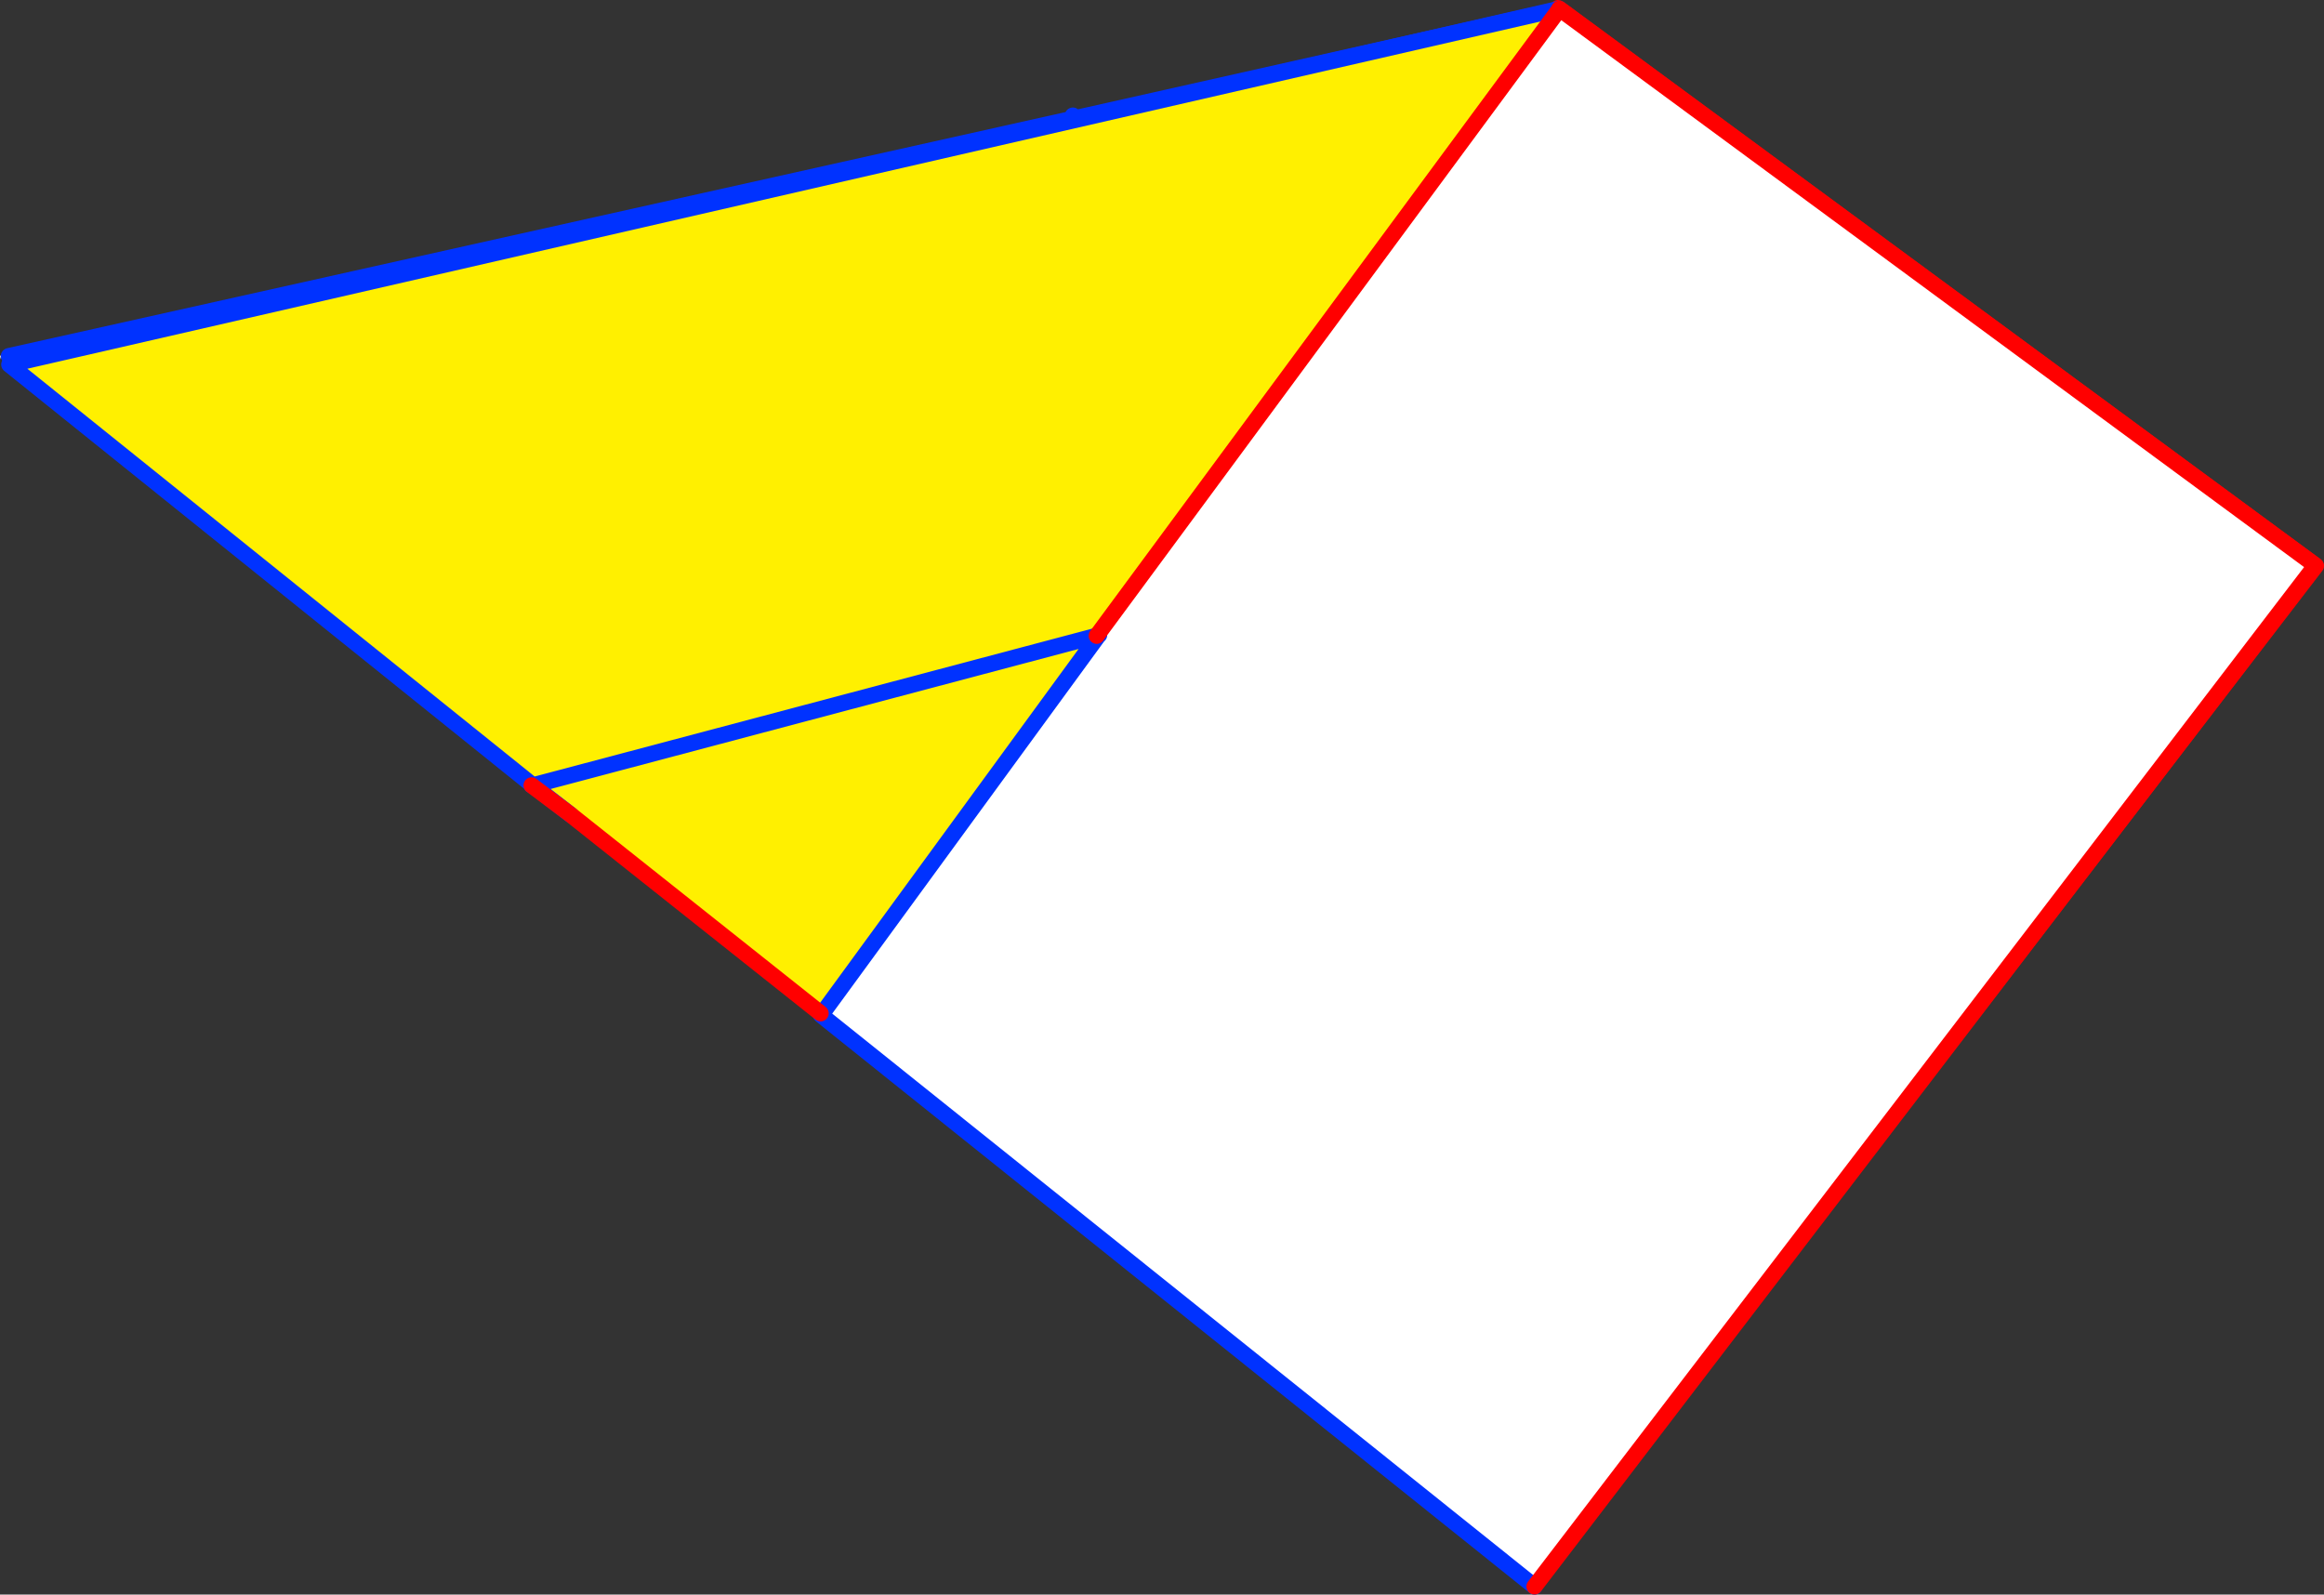
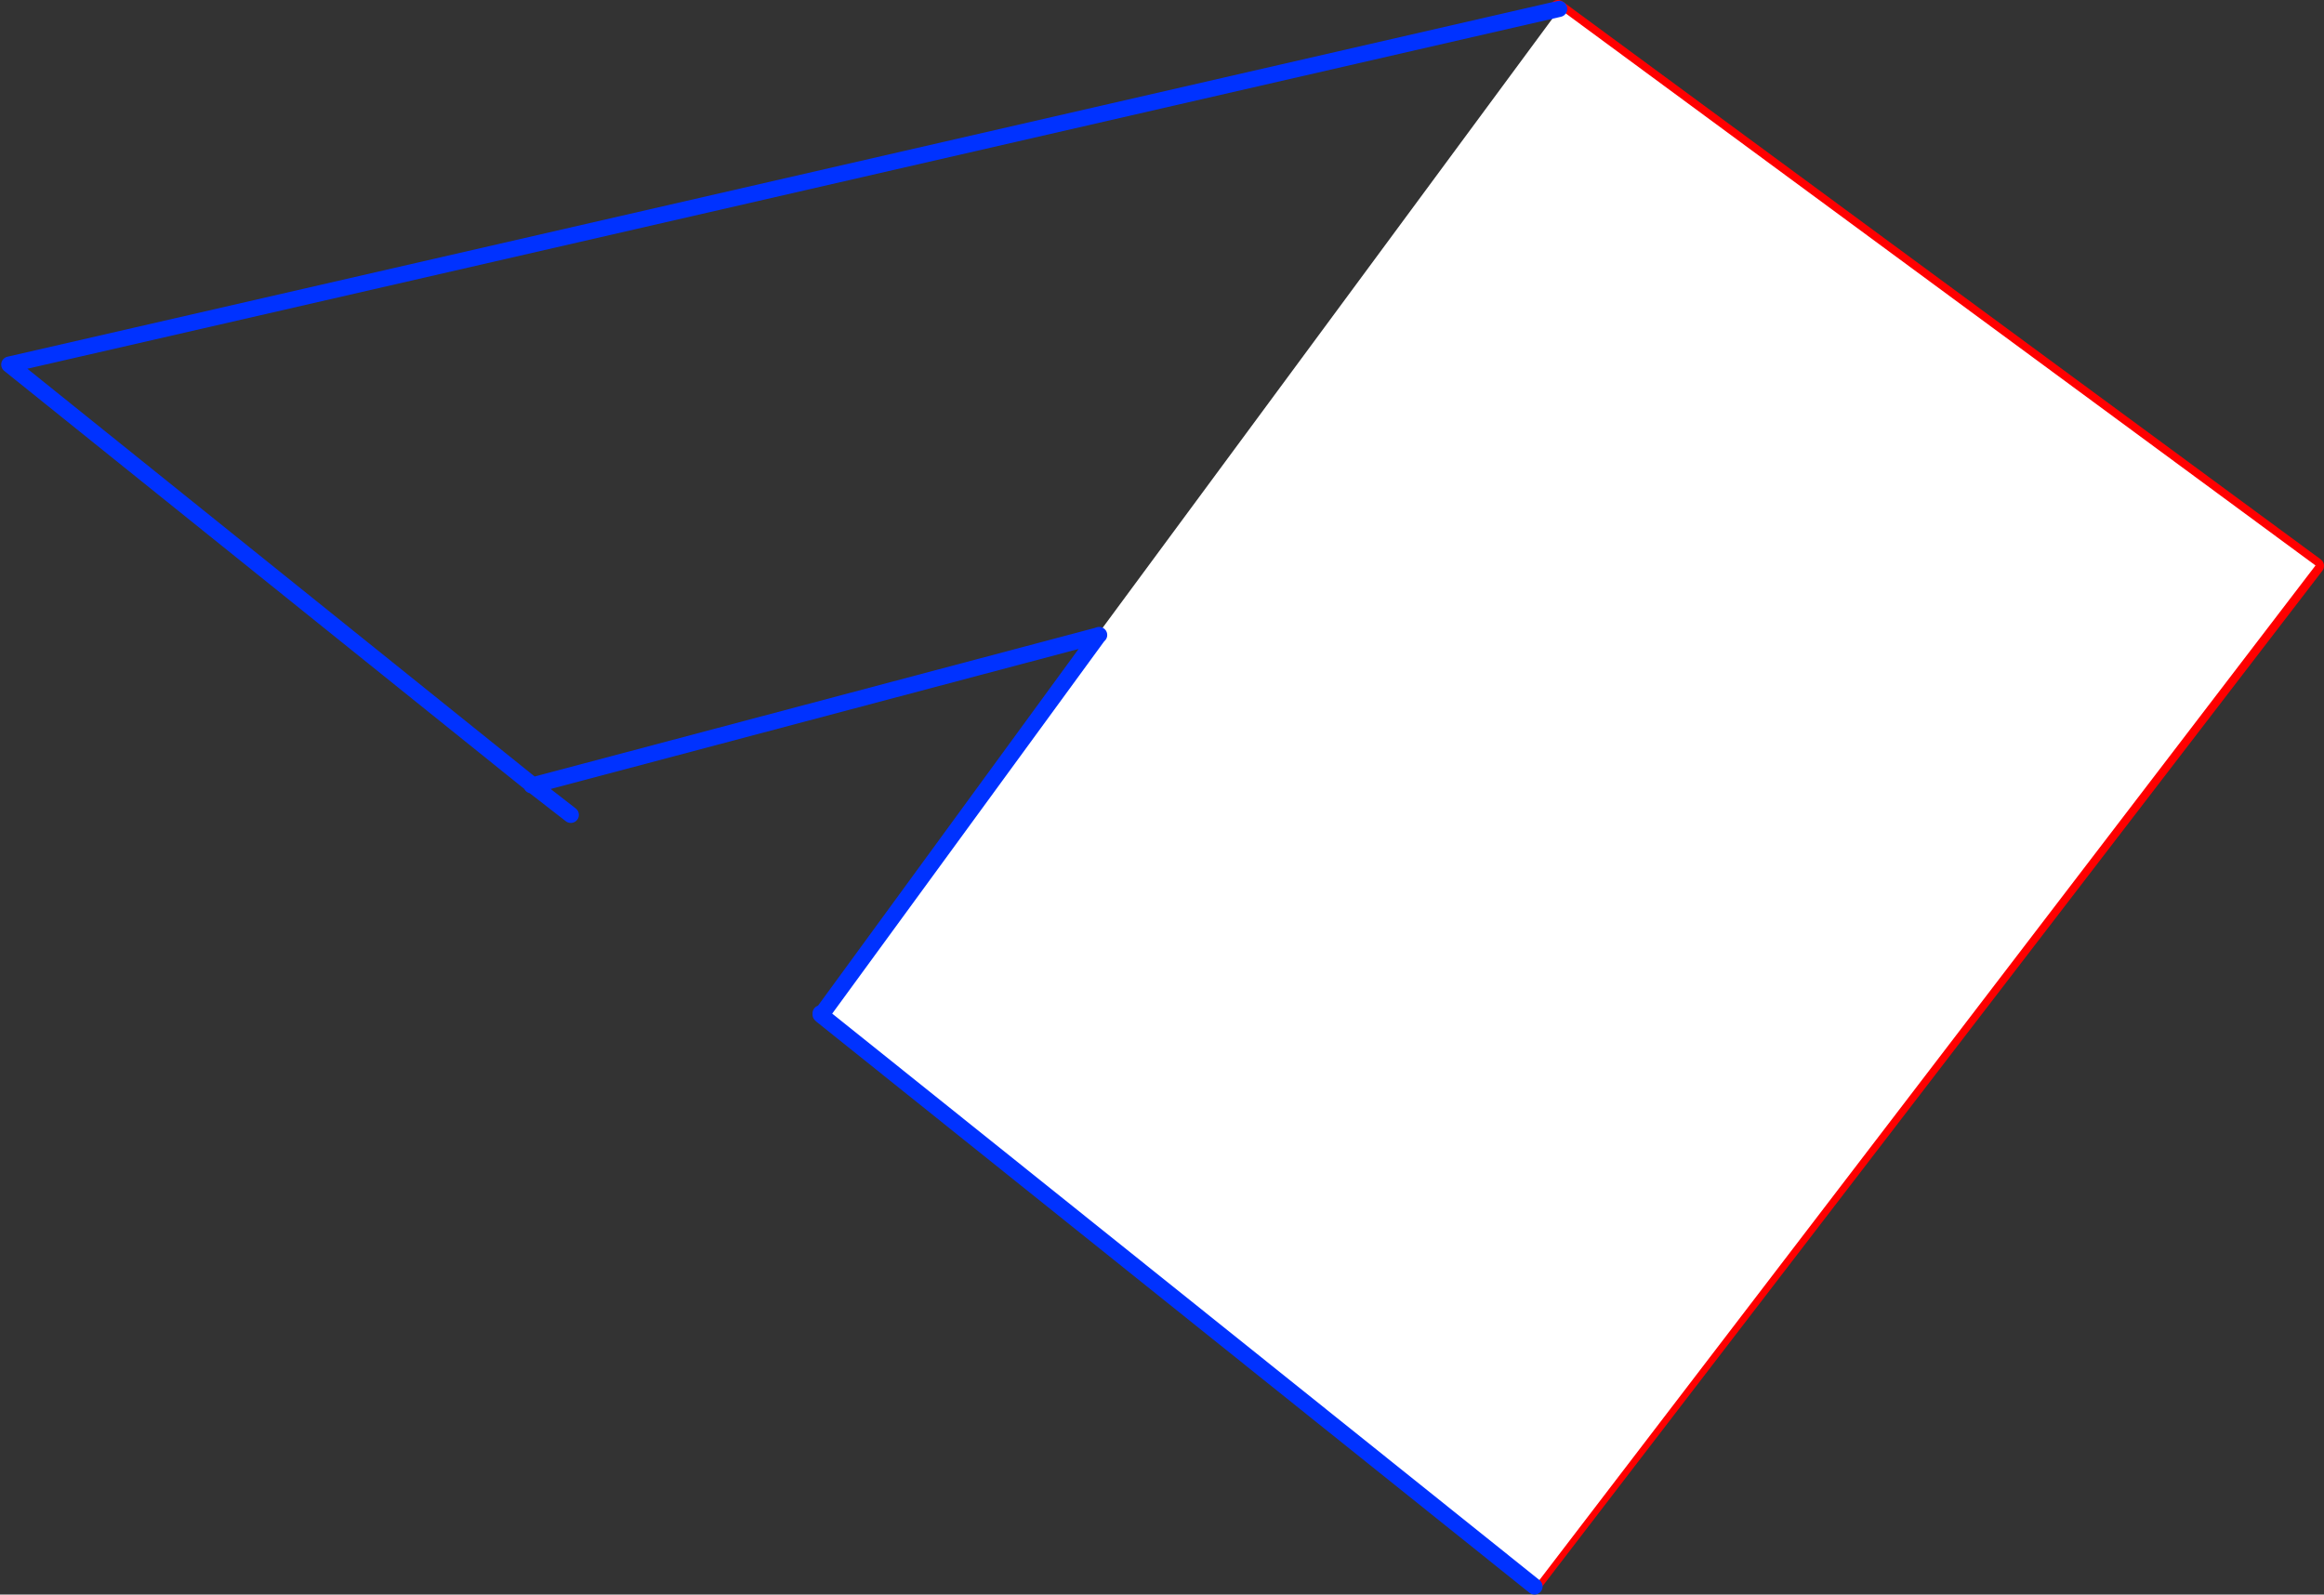
<svg xmlns="http://www.w3.org/2000/svg" height="197.25px" width="287.45px">
  <rect width="100%" height="100%" fill="#333333" stroke="none" />
  <g transform="matrix(1.0, 0.0, 0.0, 1.0, -258.9, -232.3)">
-     <path d="M391.6 246.6 L391.55 247.0 260.0 276.35 391.55 247.0 451.45 233.55 451.6 233.3 545.35 302.3 448.75 428.1 260.2 277.0 260.0 276.35 259.15 276.55 259.25 276.5 259.35 276.4 259.45 276.25 391.6 246.6 M259.0 276.8 L259.0 276.85 259.1 278.4 259.0 276.8" fill="#fff000" fill-rule="evenodd" stroke="none" />
-     <path d="M259.45 276.25 L259.35 276.4 259.25 276.5 259.15 276.55 258.95 276.65 259.0 276.8 258.9 276.3 259.45 276.25" fill="#ffffff" fill-rule="evenodd" stroke="none" />
-     <path d="M391.55 247.0 L391.6 246.6 M260.0 276.35 L391.55 247.0 451.45 233.55" fill="none" stroke="#0032ff" stroke-linecap="round" stroke-linejoin="round" stroke-width="2.0" />
    <path d="M451.6 233.3 L545.35 302.3 448.75 428.1" fill="none" stroke="#ff0000" stroke-linecap="round" stroke-linejoin="round" stroke-width="2.0" />
-     <path d="M328.2 328.55 L324.8 329.45 260.05 277.4 451.75 233.4 451.8 233.4 394.55 310.95 328.2 328.55 394.55 310.95 394.7 311.0 360.55 357.75 360.4 357.65 329.5 333.1 328.2 328.55" fill="#fff000" fill-rule="evenodd" stroke="none" />
    <path d="M394.55 310.95 L451.8 233.4 545.3 302.25 448.7 428.55 360.5 357.9 360.55 357.75 394.7 311.0 394.85 310.85 394.55 310.95" fill="#ffffff" fill-rule="evenodd" stroke="none" />
    <path d="M328.2 328.55 L324.8 329.45 329.5 333.1 M328.2 328.55 L394.55 310.95 394.85 310.85 394.7 311.0 360.55 357.75 360.5 357.85 360.5 357.9 448.7 428.55 M451.75 233.4 L260.05 277.4 324.8 329.45 324.65 329.45 M360.5 357.85 L360.4 357.8 360.4 357.65" fill="none" stroke="#0032ff" stroke-linecap="round" stroke-linejoin="round" stroke-width="2.0" />
-     <path d="M394.55 310.95 L451.8 233.4 451.75 233.4 M324.65 329.45 L329.5 333.1 360.4 357.65 M451.8 233.4 L545.3 302.25 448.7 428.55" fill="none" stroke="#ff0000" stroke-linecap="round" stroke-linejoin="round" stroke-width="2.0" />
  </g>
</svg>